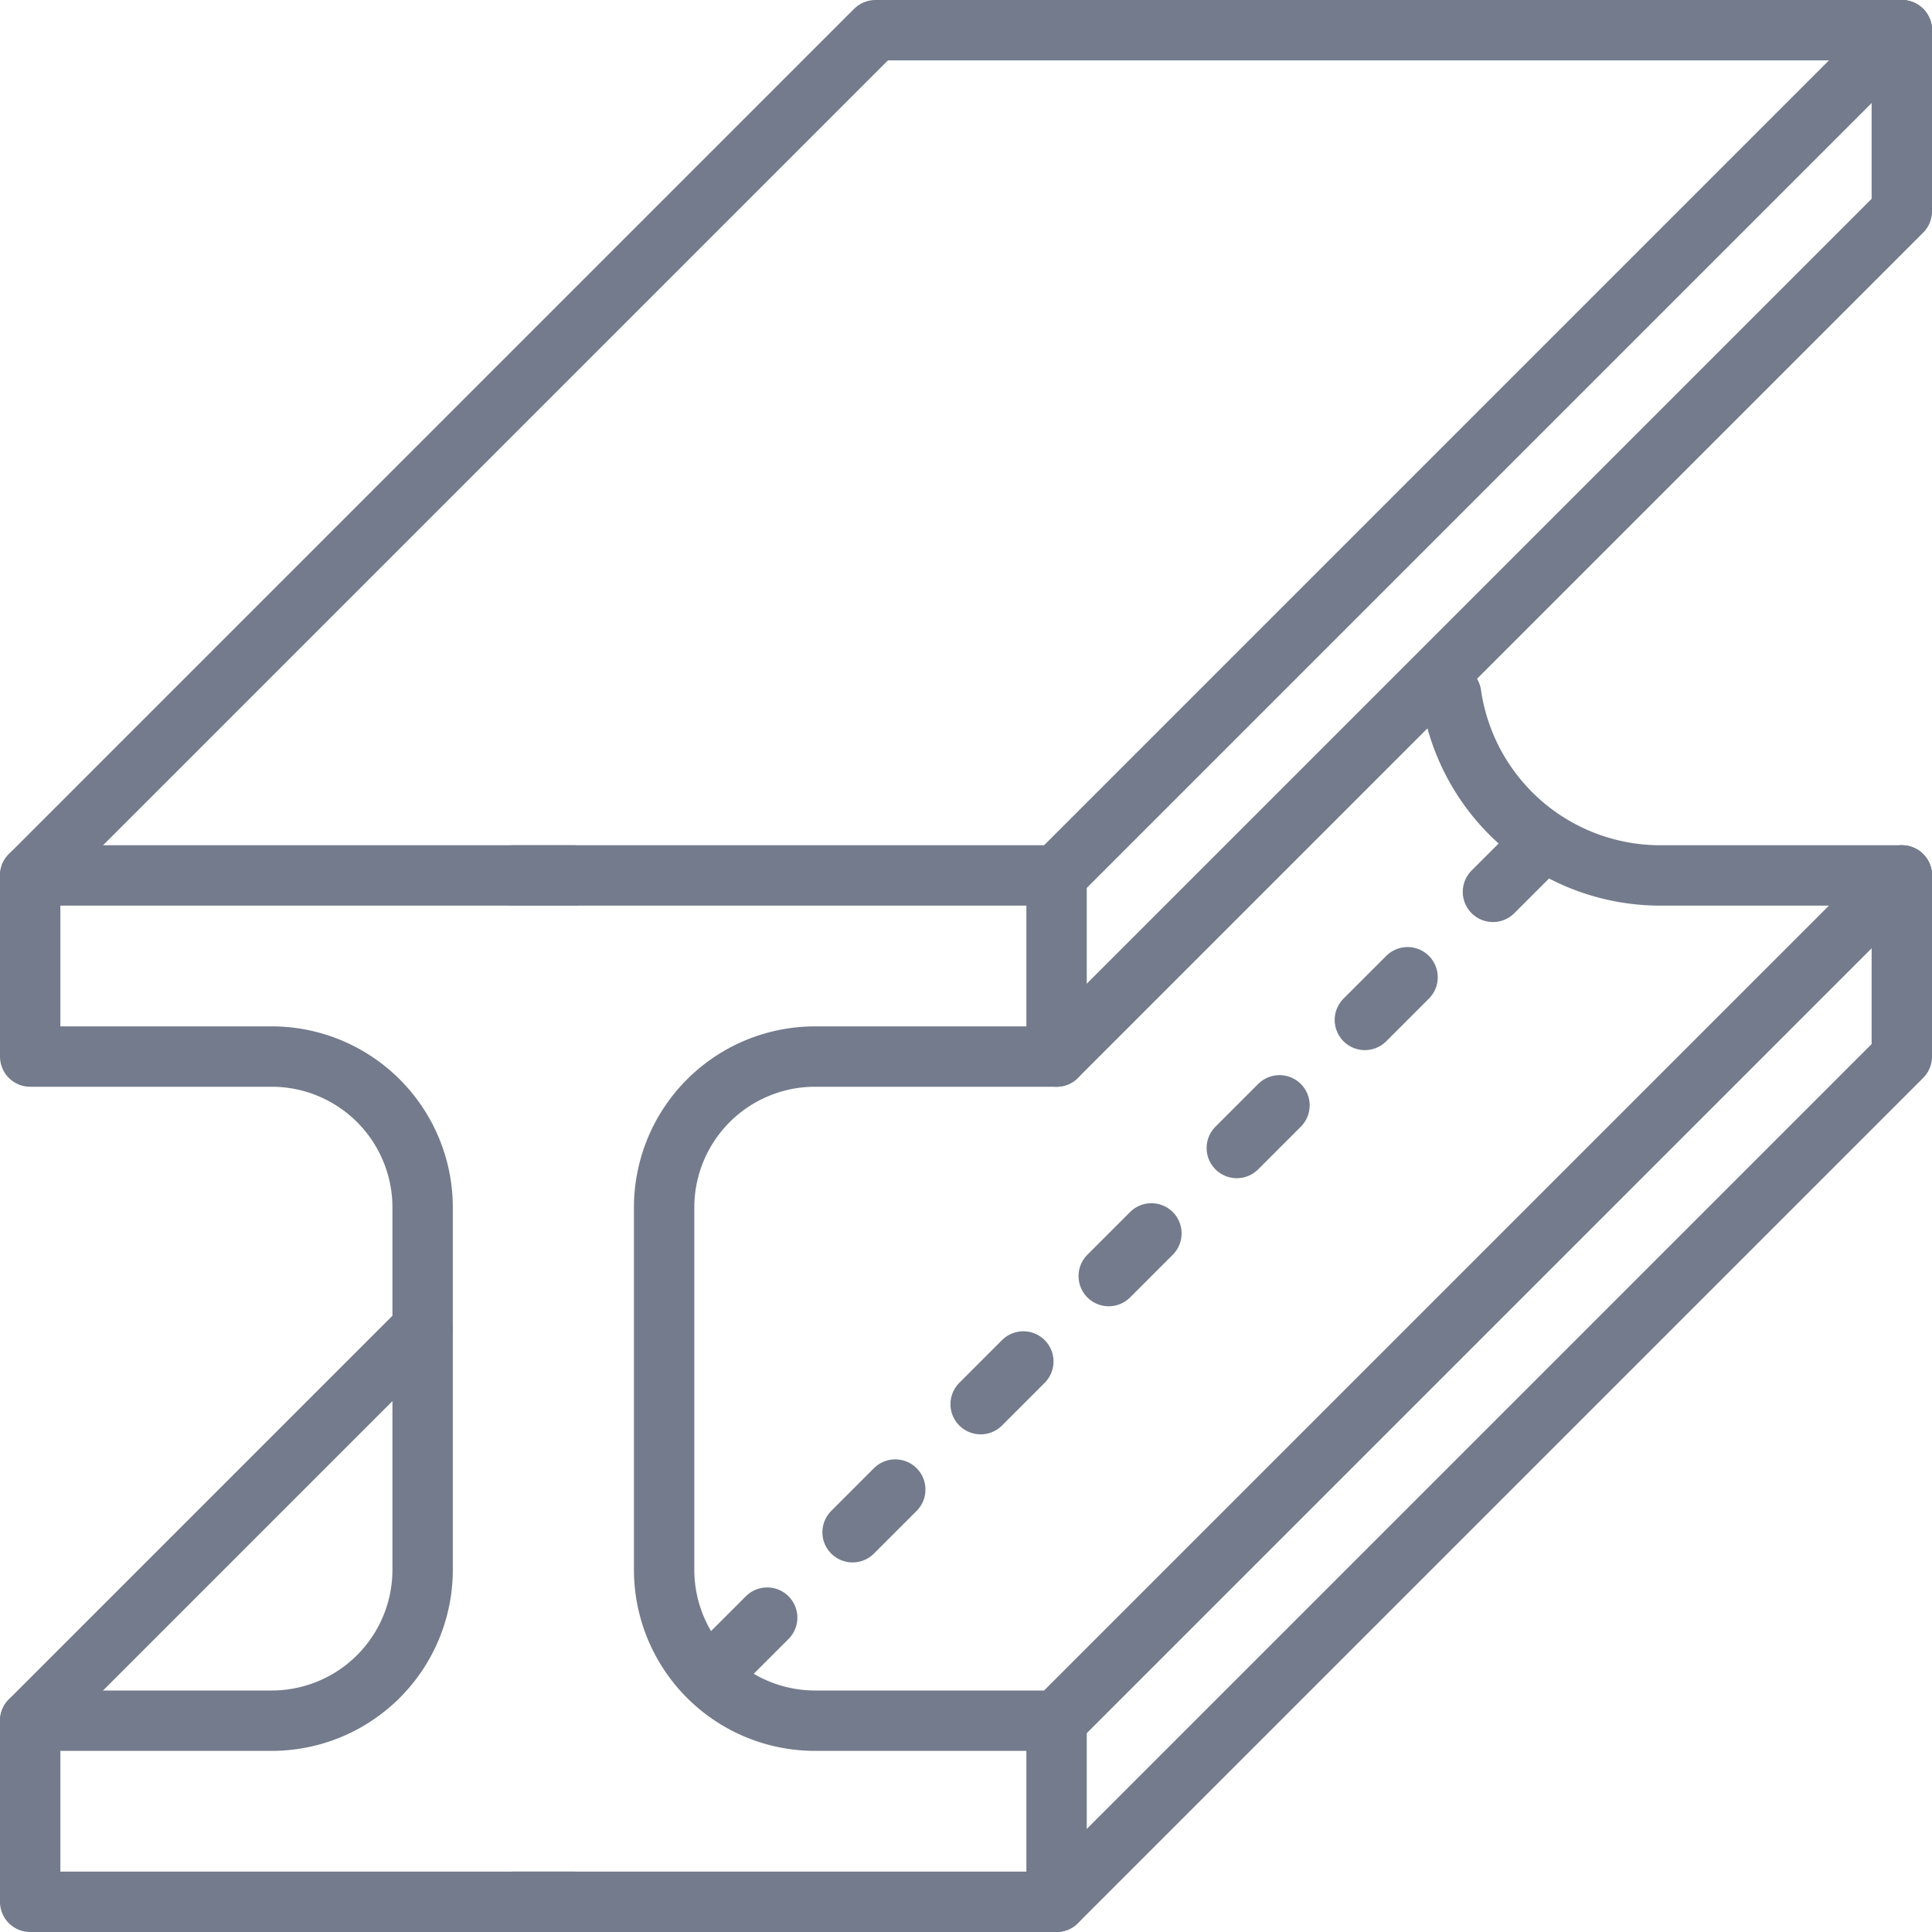
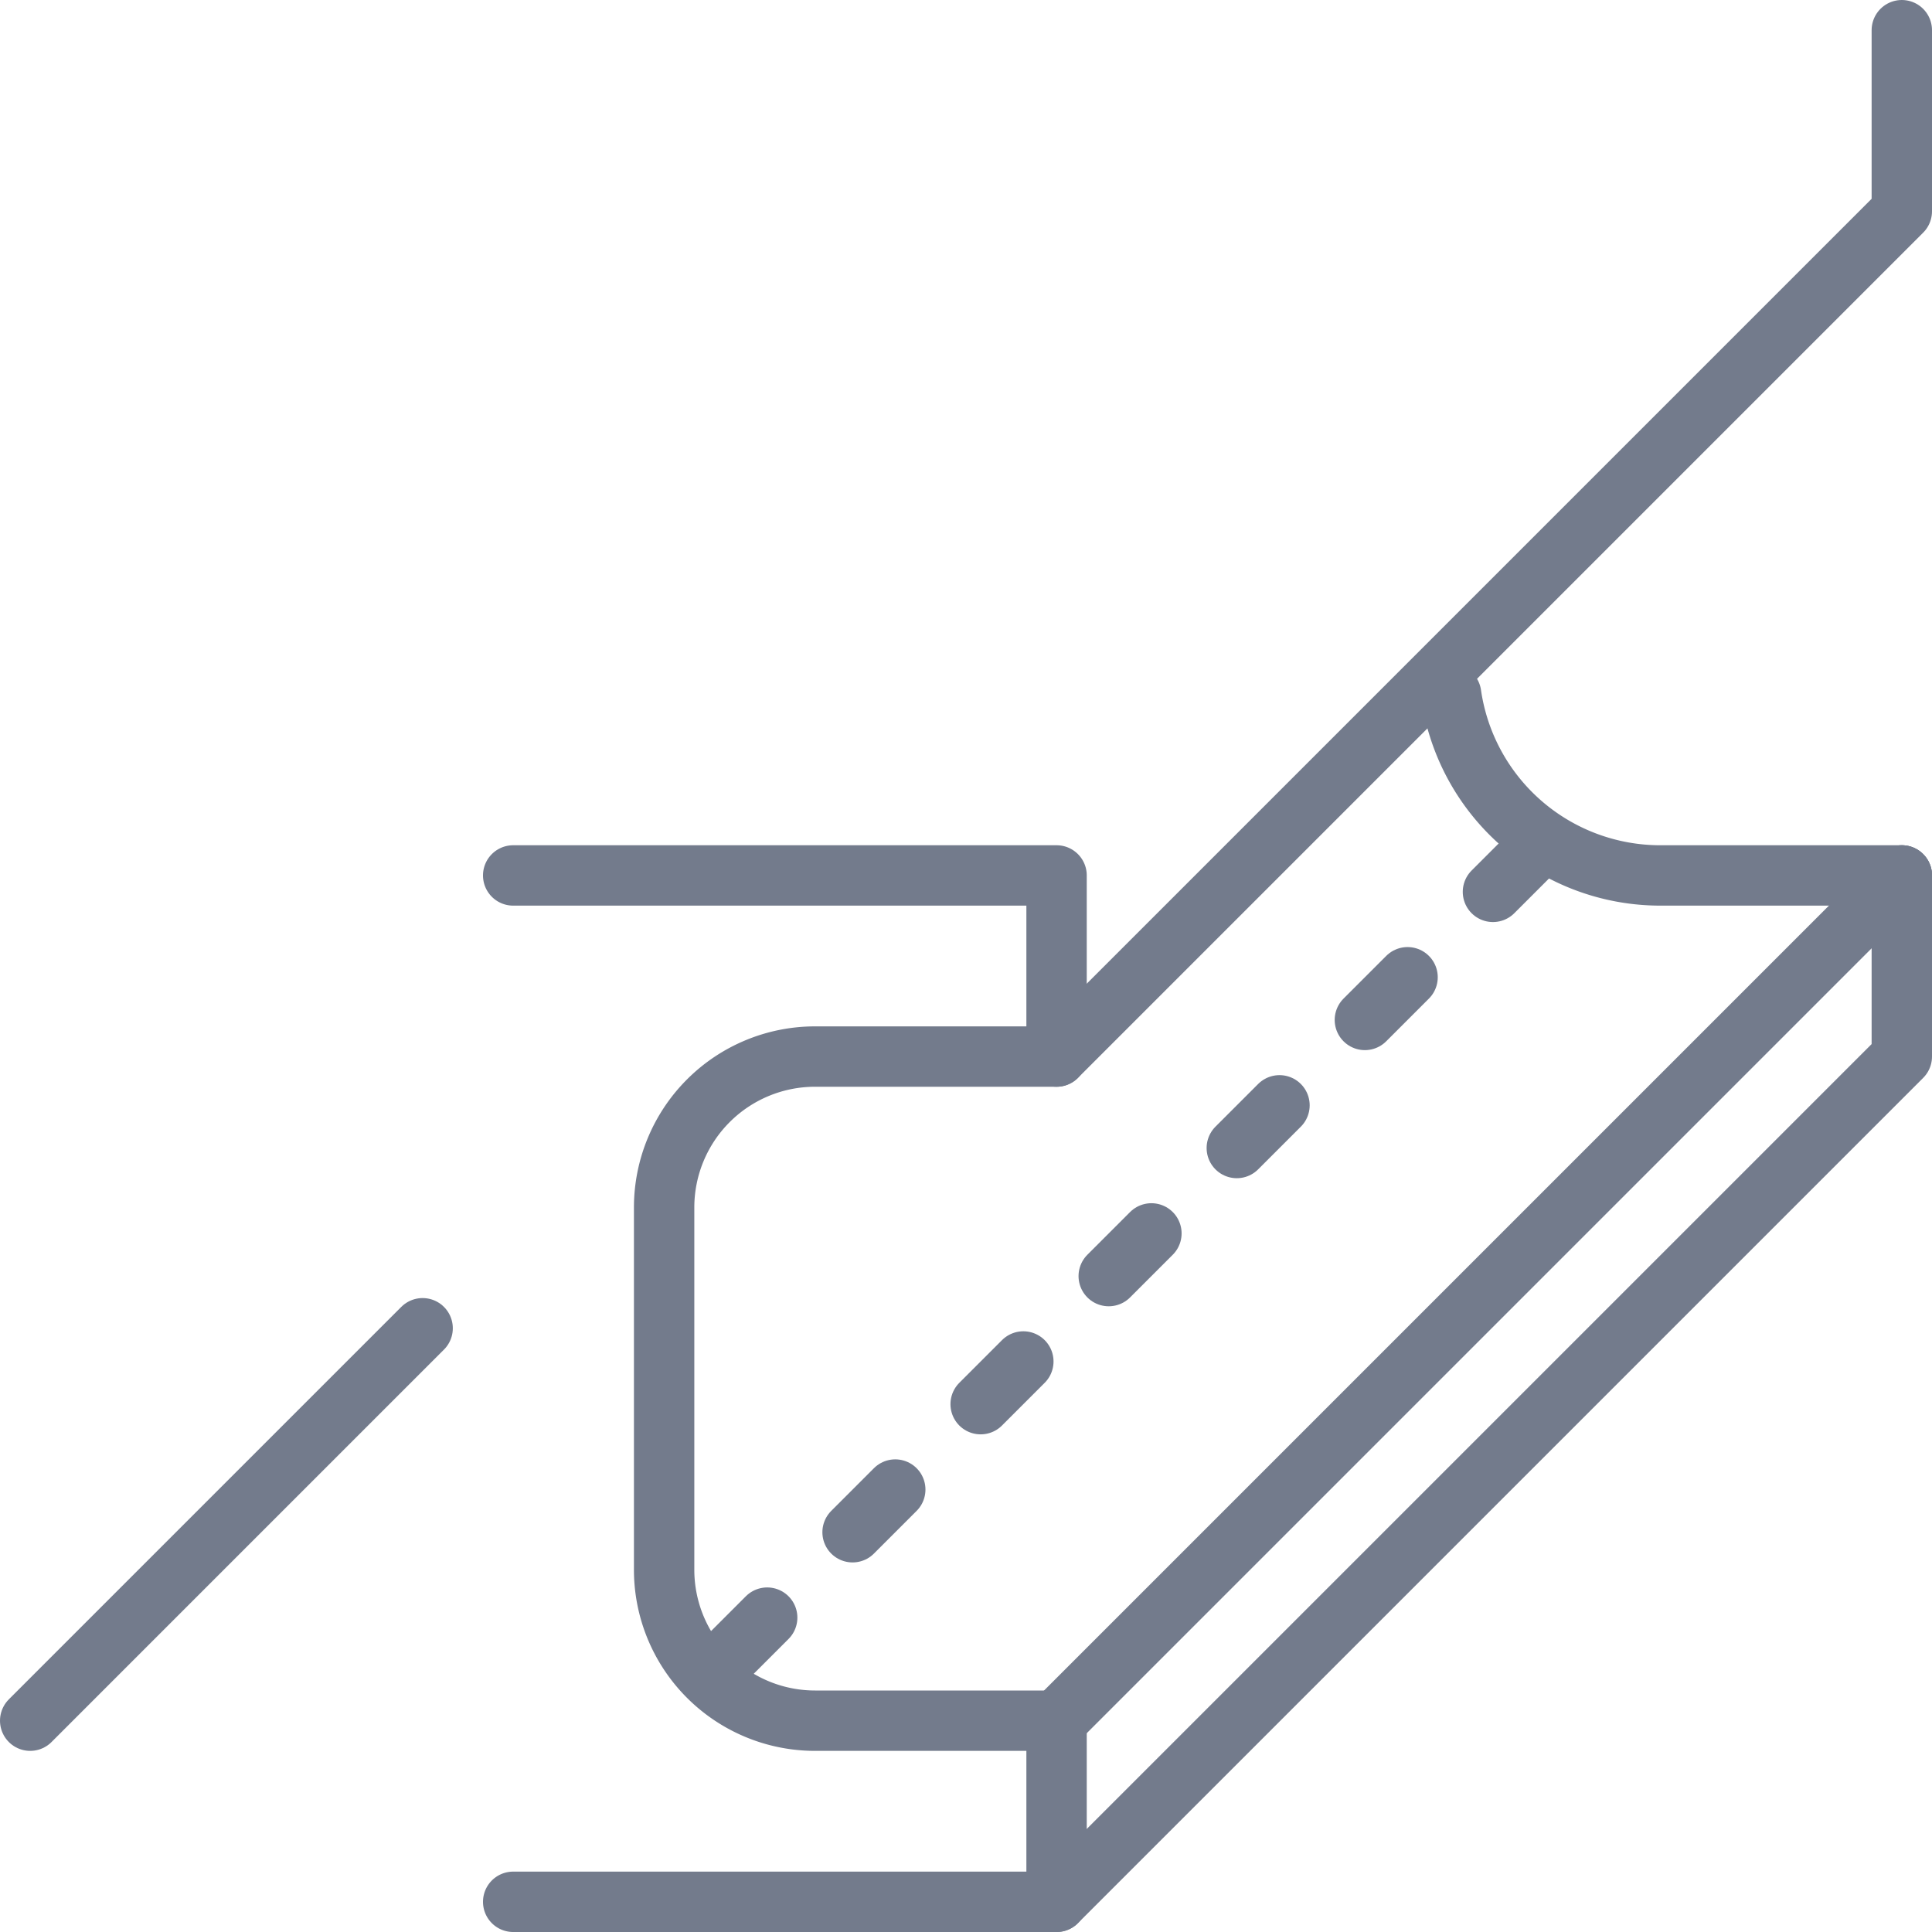
<svg xmlns="http://www.w3.org/2000/svg" width="64" height="64" fill="none" viewBox="0 0 64 64">
  <g stroke="#737B8C" stroke-linecap="round" stroke-linejoin="round" stroke-width="2">
    <path d="M17 29h18v6h-8a5 5 0 0 0-5 5v12a5 5 0 0 0 5 5h8v6H17" />
-     <path d="M19 29H1v6h8a5 5 0 0 1 5 5v12a5 5 0 0 1-5 5H1v6h18" />
    <path d="M35 35 63 7V1" />
    <path d="m1 57 13-13" />
    <path d="M48.07 23A7.002 7.002 0 0 0 55 29h8" />
    <path d="m35 63 28-28v-6" />
    <path d="m35 57 28-28" />
    <path stroke-dasharray="2 4" d="m24 55 27-27" />
-     <path d="M63 1 35 29" />
-     <path d="M1 29 29 1h34" />
  </g>
</svg>